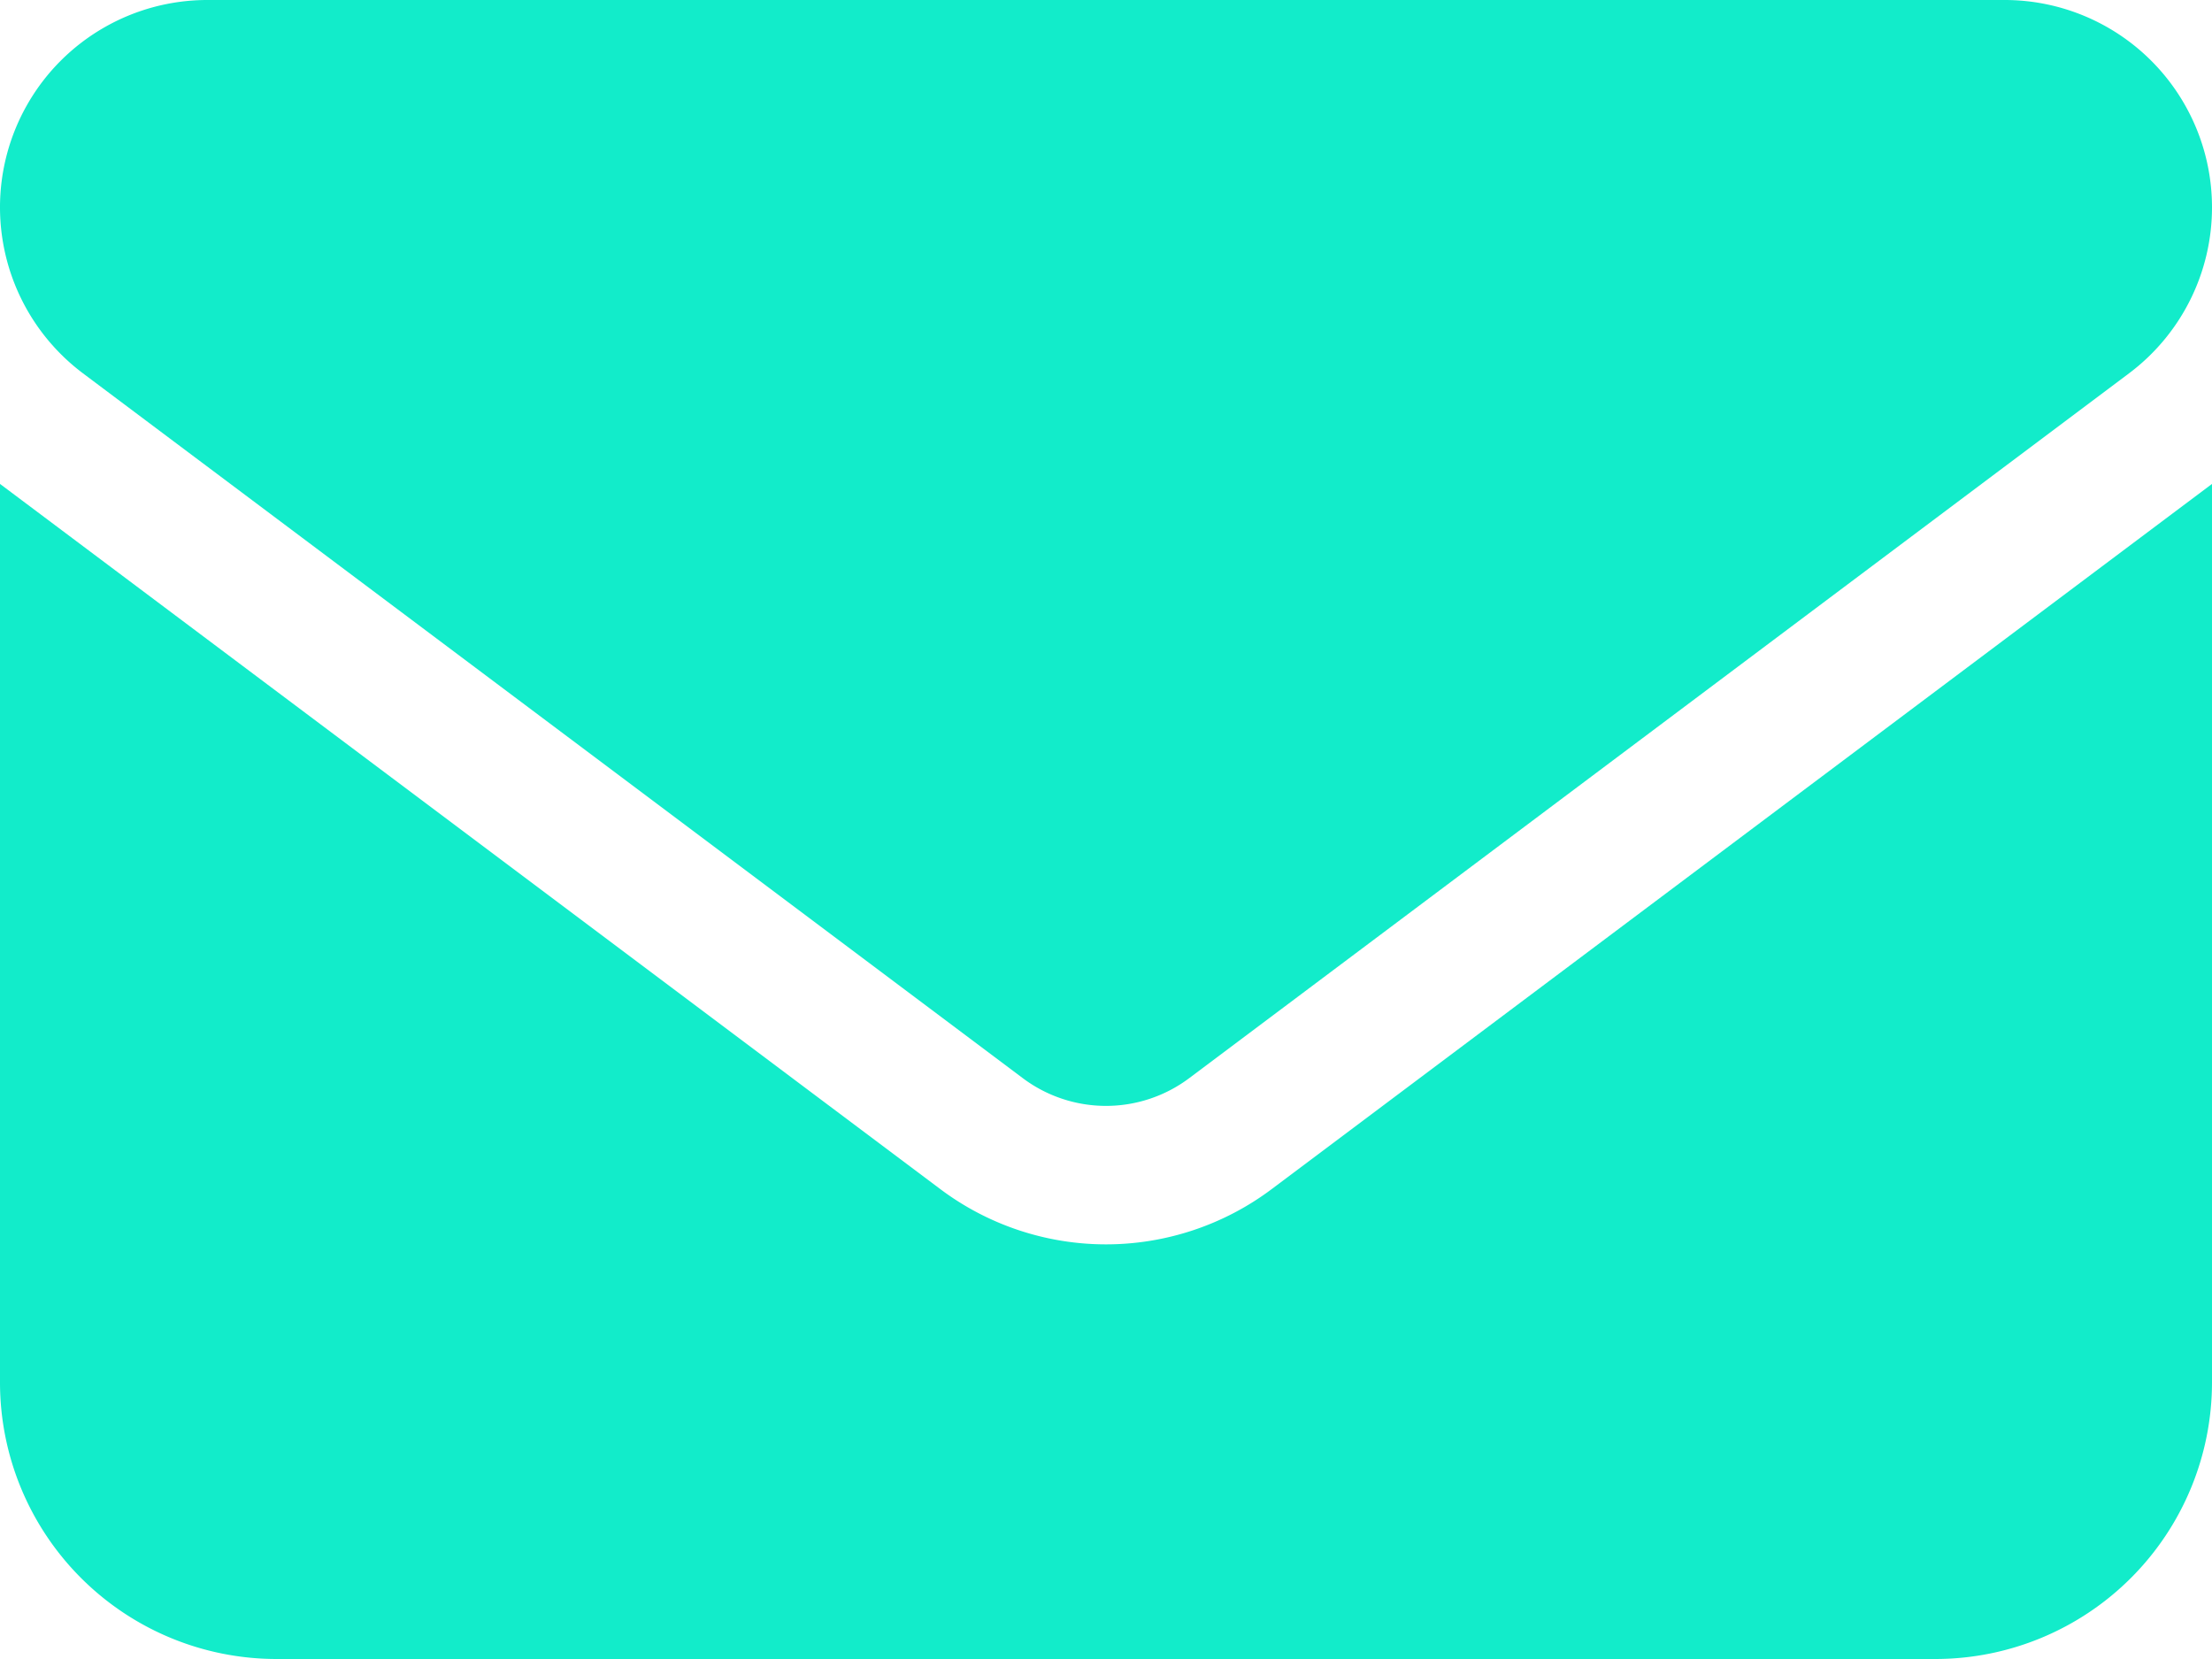
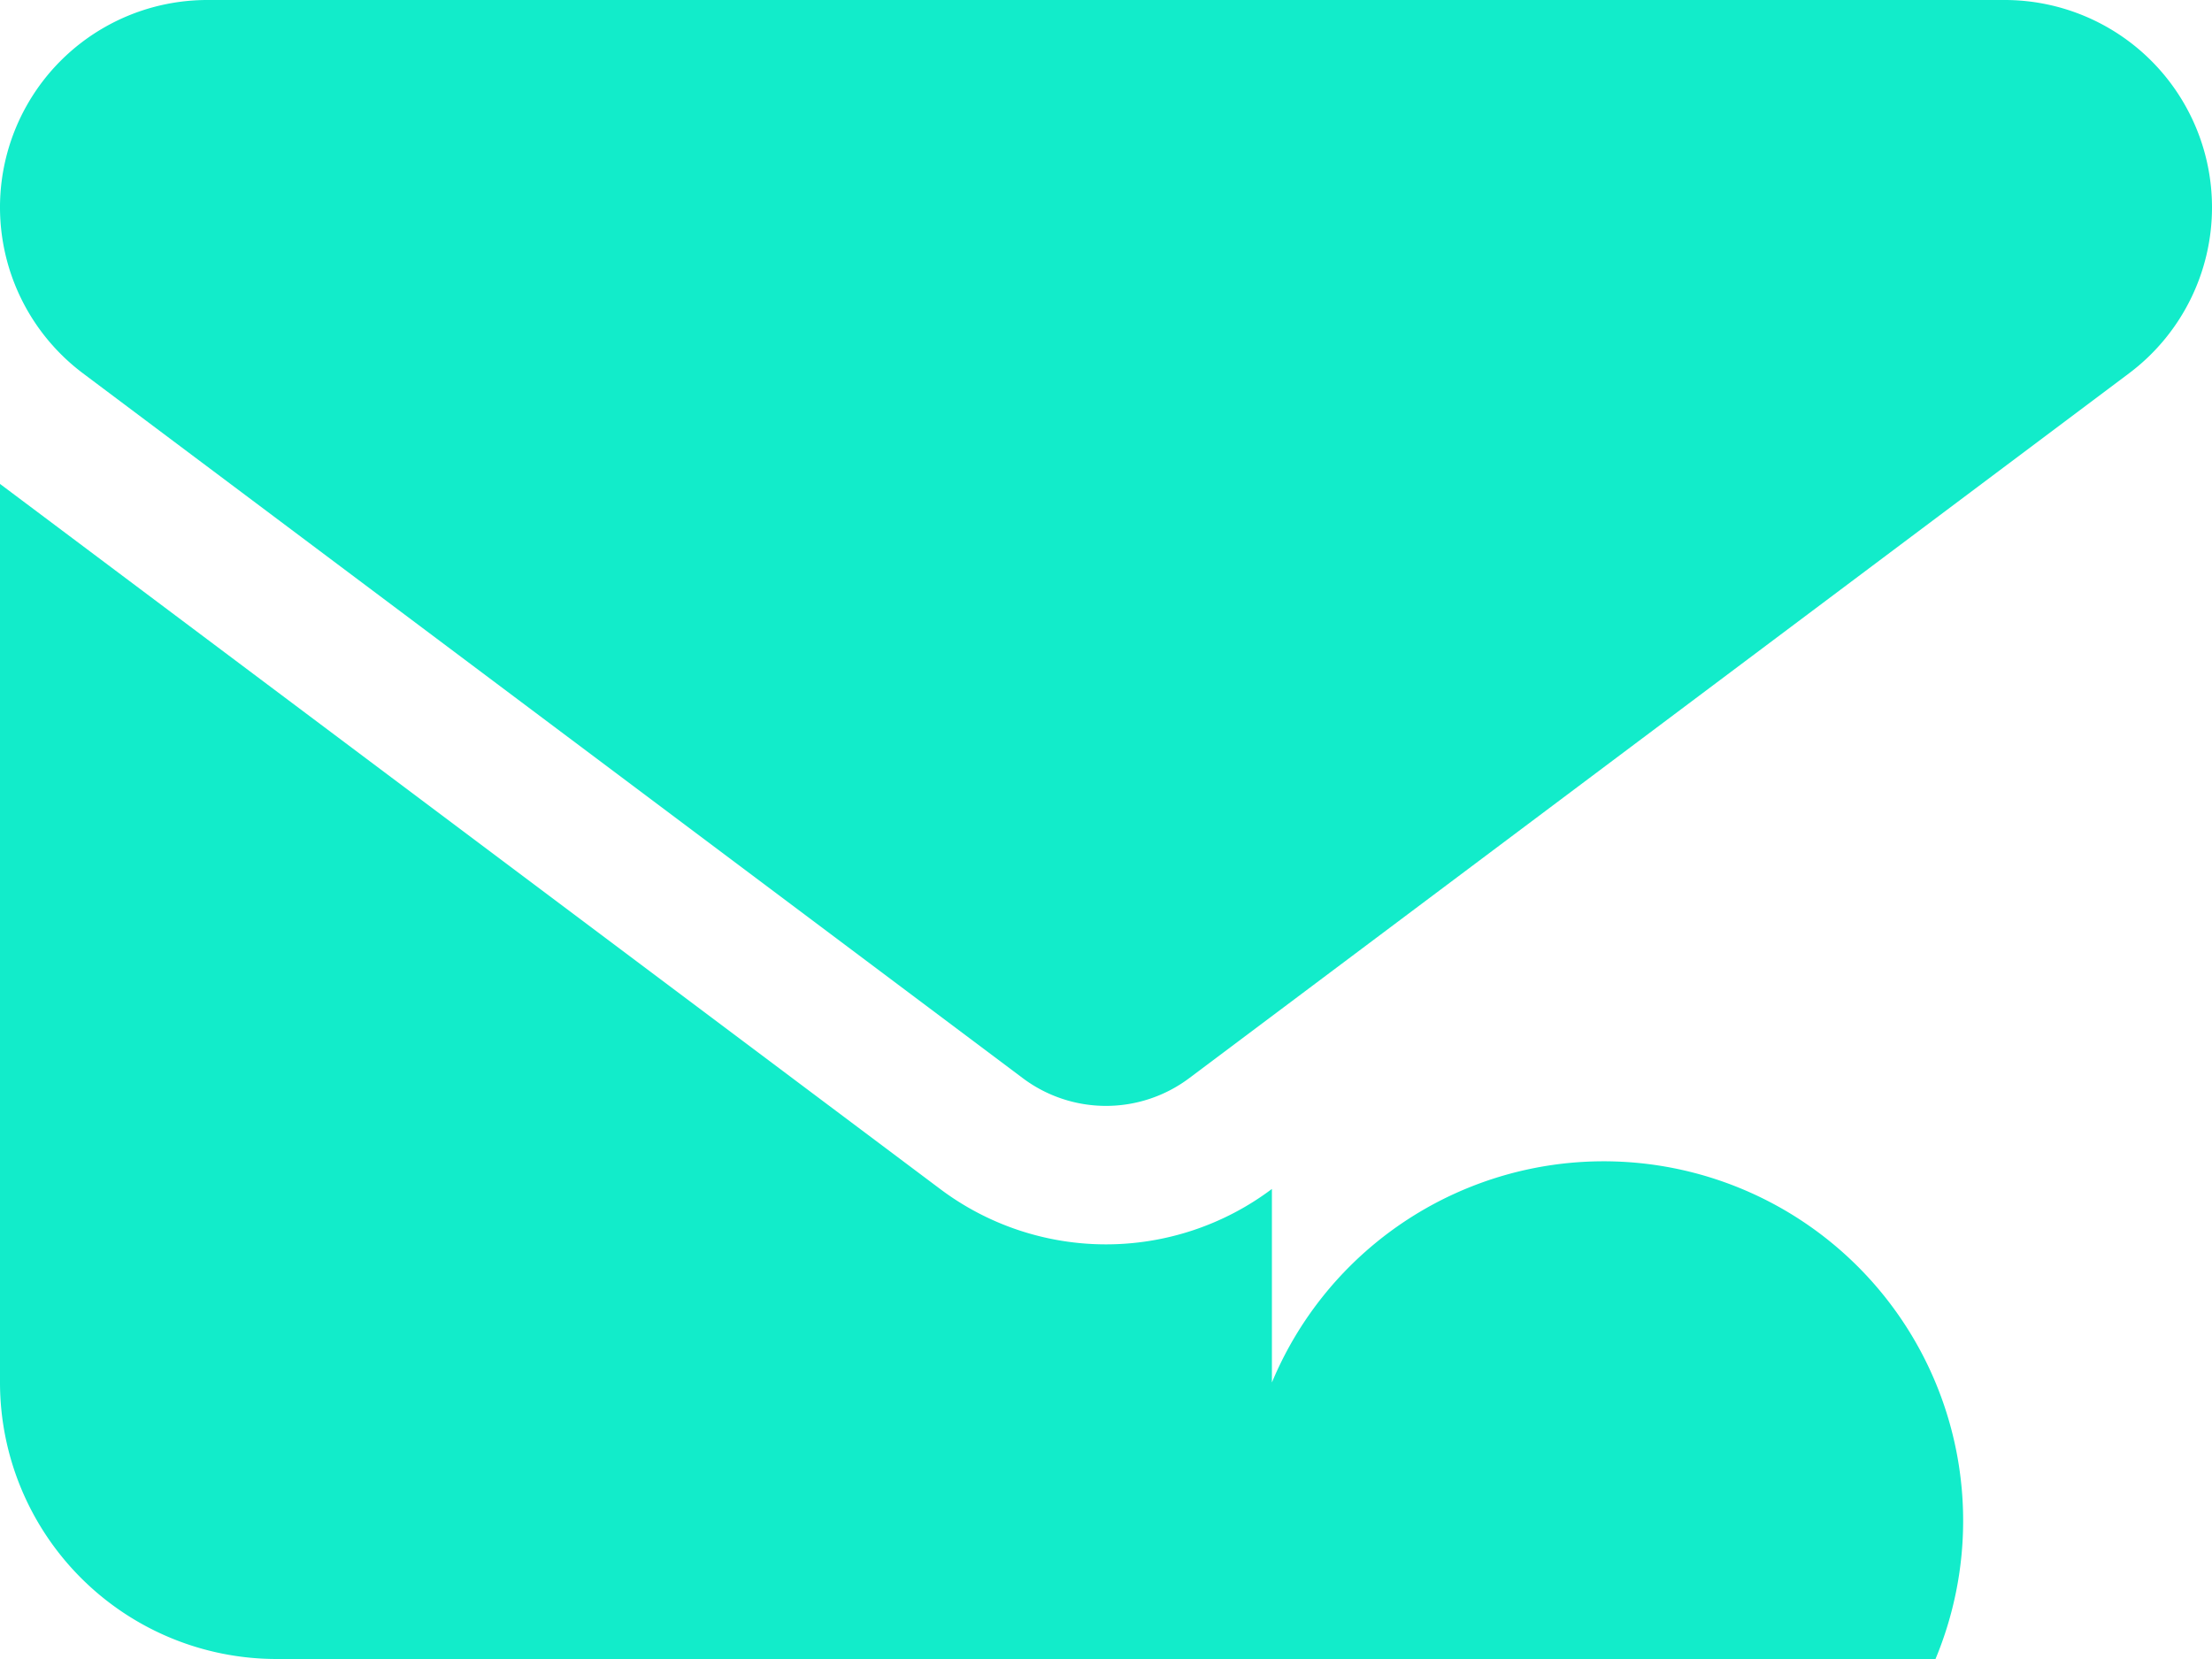
<svg xmlns="http://www.w3.org/2000/svg" width="30" height="22.5" viewBox="0 0 30 22.5">
-   <path d="M27.188-22.5A2.813,2.813,0,0,1,30-19.687a2.814,2.814,0,0,1-1.125,2.25L16.125-7.875a1.881,1.881,0,0,1-2.25,0L1.125-17.437A2.816,2.816,0,0,1,0-19.687,2.812,2.812,0,0,1,2.812-22.5ZM12.75-6.375a3.744,3.744,0,0,0,4.5,0L30-15.937V-3.75A3.753,3.753,0,0,1,26.25,0H3.75A3.752,3.752,0,0,1,0-3.75V-15.937Z" transform="translate(0 22.5)" fill="#12ecca" />
+   <path d="M27.188-22.5A2.813,2.813,0,0,1,30-19.687a2.814,2.814,0,0,1-1.125,2.25L16.125-7.875a1.881,1.881,0,0,1-2.25,0L1.125-17.437A2.816,2.816,0,0,1,0-19.687,2.812,2.812,0,0,1,2.812-22.5ZM12.75-6.375a3.744,3.744,0,0,0,4.5,0V-3.75A3.753,3.753,0,0,1,26.25,0H3.75A3.752,3.752,0,0,1,0-3.75V-15.937Z" transform="translate(0 22.5)" fill="#12ecca" />
</svg>